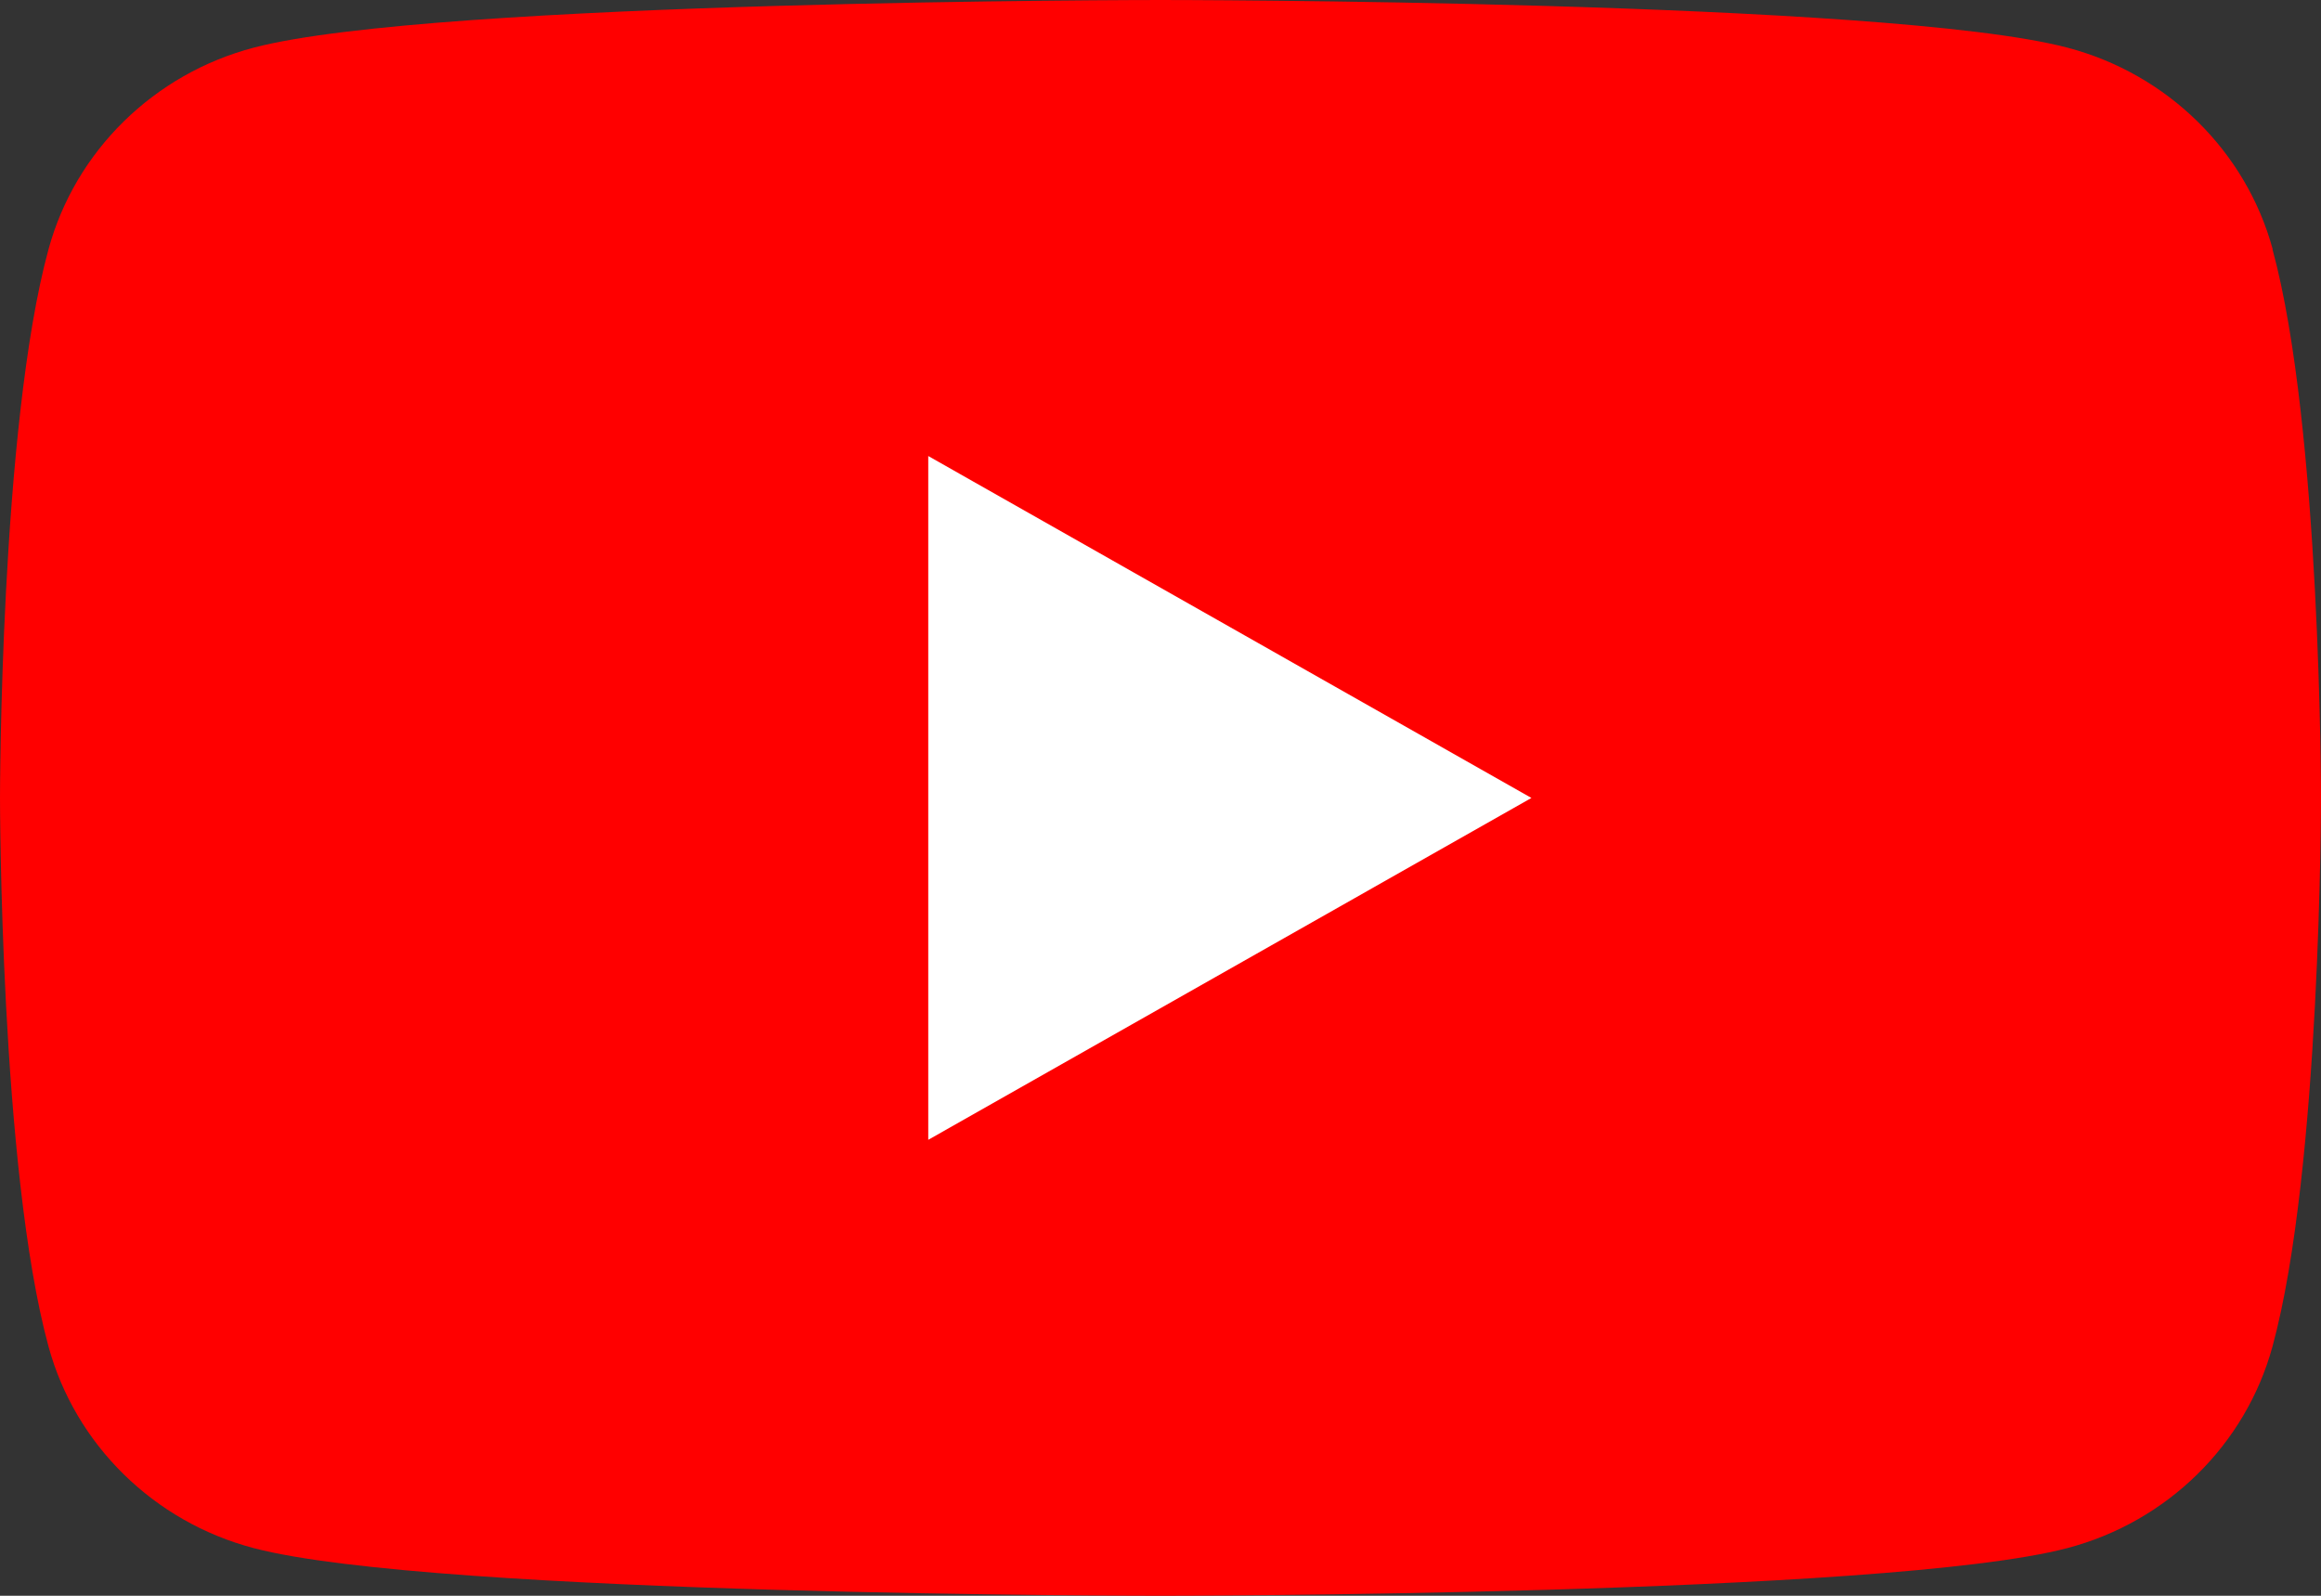
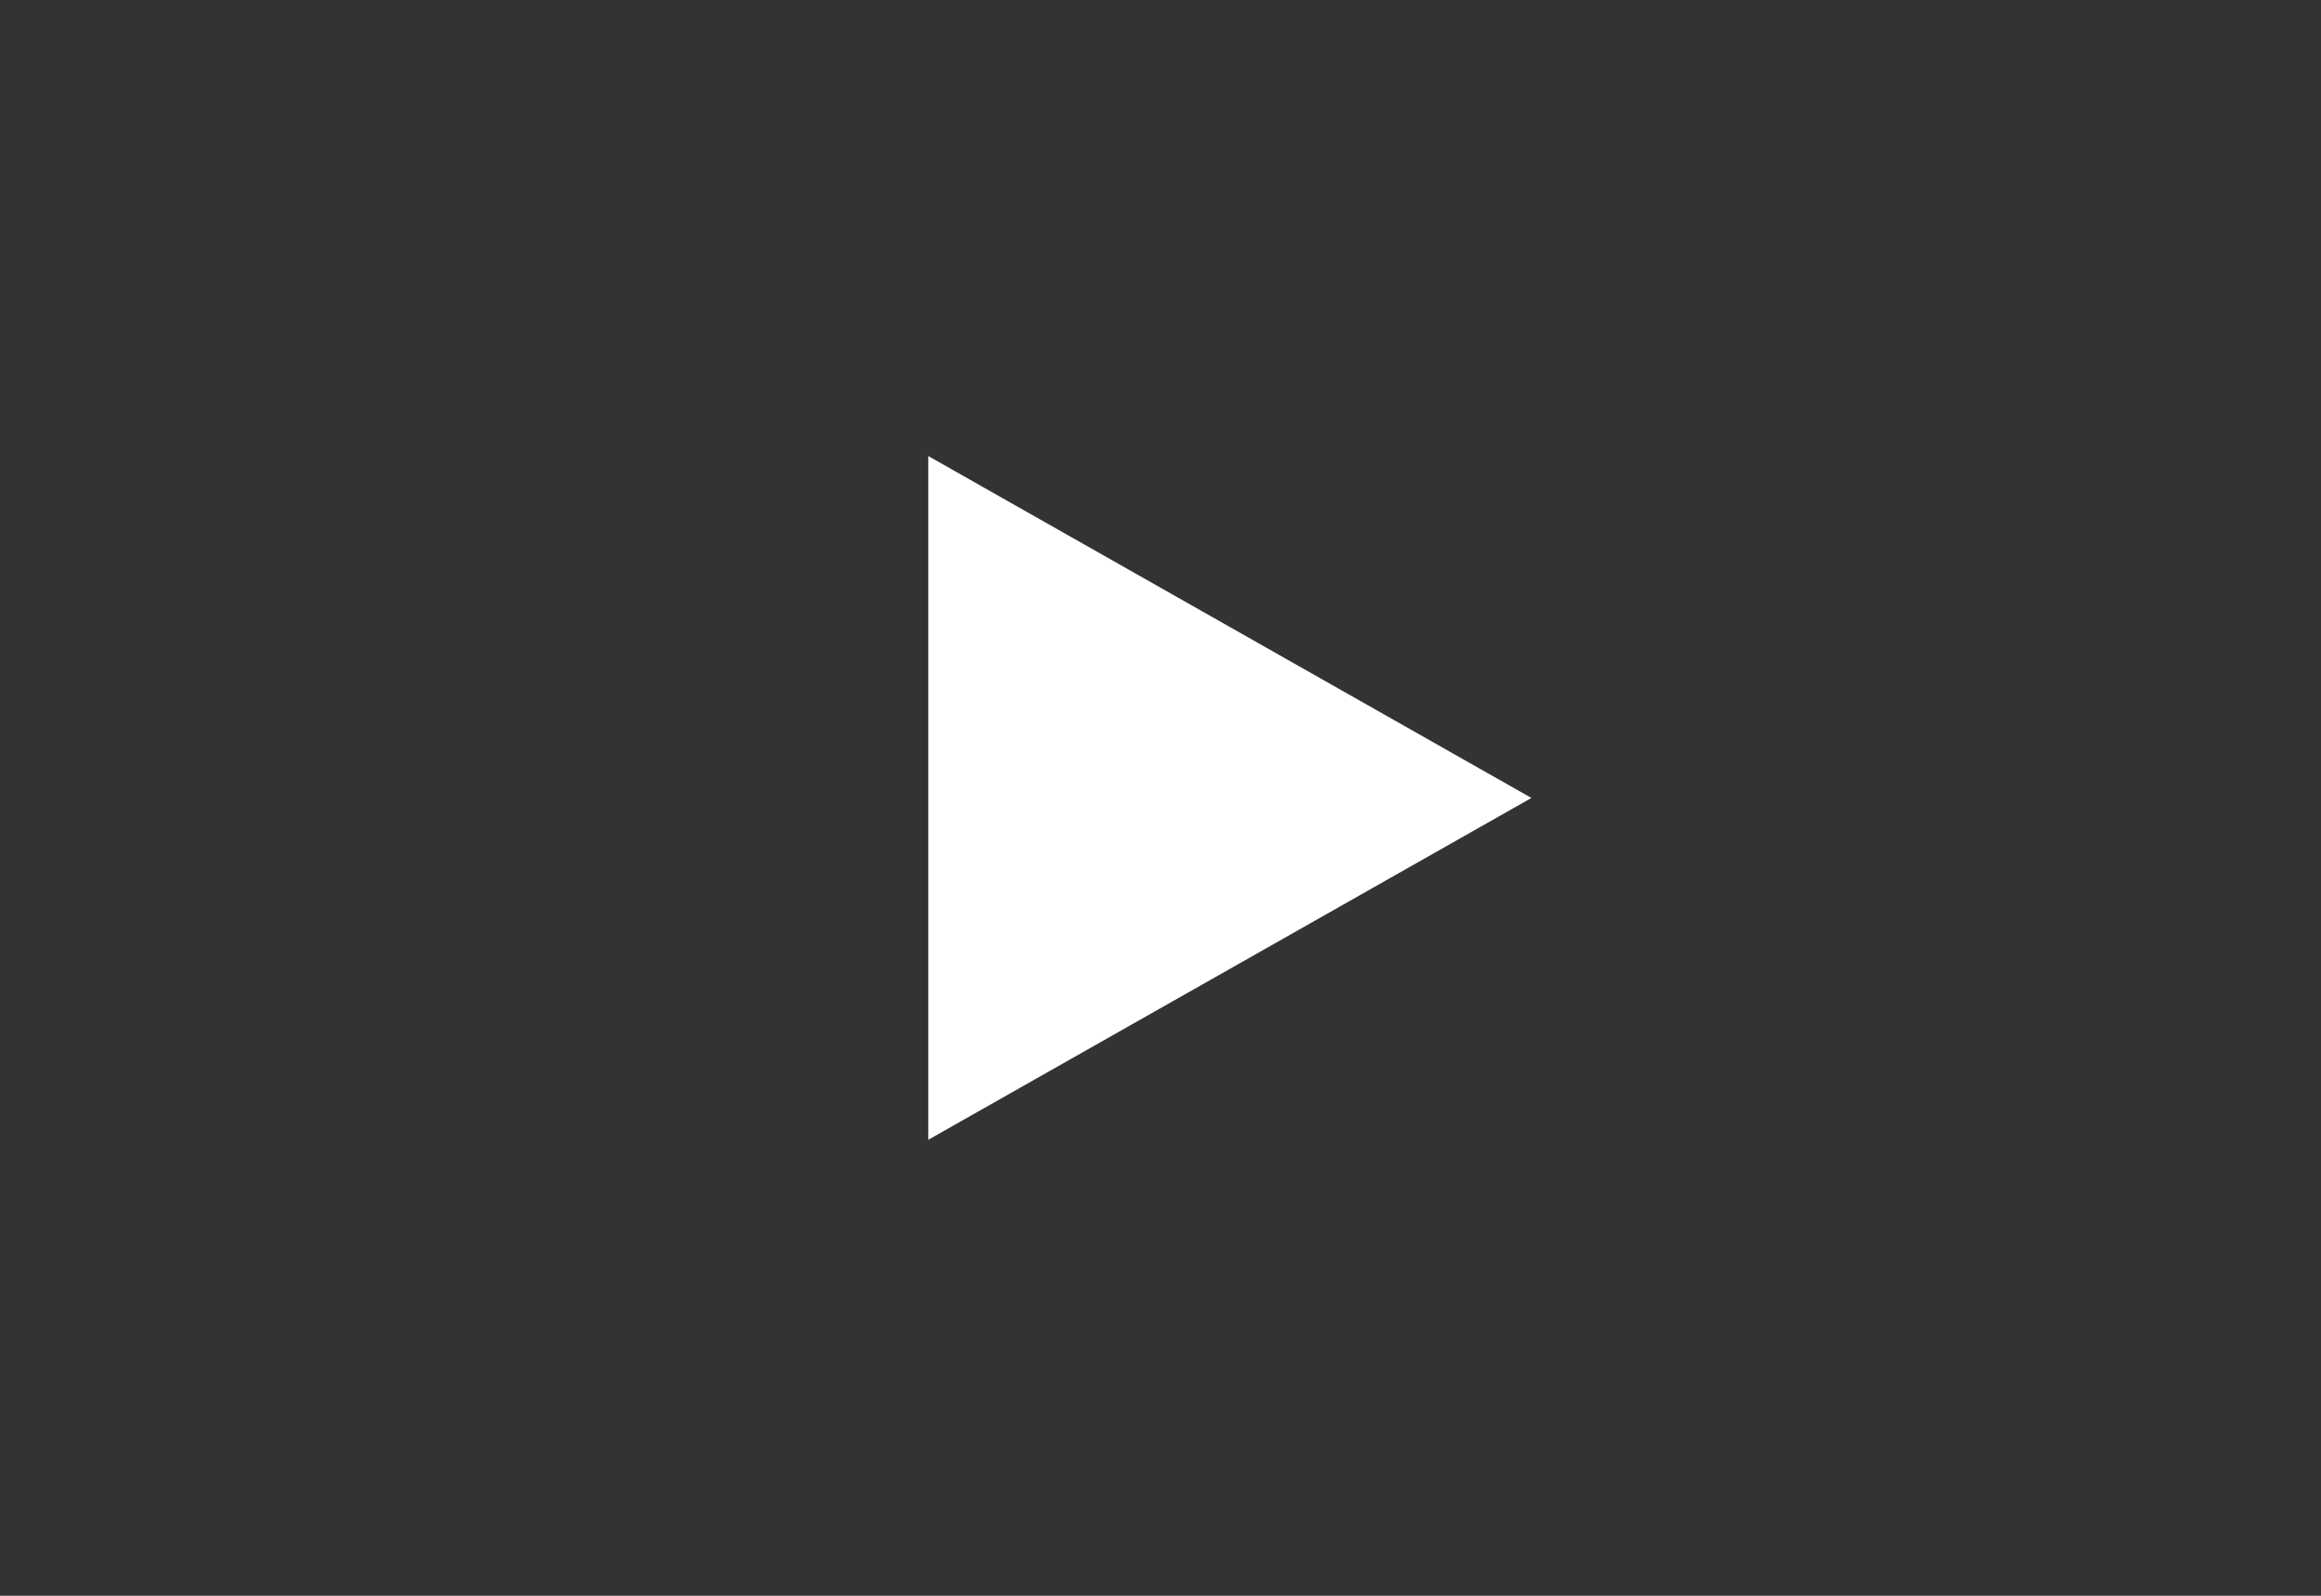
<svg xmlns="http://www.w3.org/2000/svg" width="32" height="22" viewBox="0 0 32 22" fill="none">
  <rect x="0" y="0" width="32" height="22" fill="#333333" stroke="none" />
-   <path d="M31.334 3.436C30.965 2.083 29.882 1.019 28.504 0.657C26.007 0 16 0 16 0C16 0 5.993 0 3.498 0.657C2.121 1.019 1.038 2.083 0.669 3.436C0 5.885 0 11 0 11C0 11 0 16.114 0.669 18.564C1.038 19.917 2.121 20.981 3.498 21.343C5.993 22 16 22 16 22C16 22 26.007 22 28.502 21.343C29.88 20.981 30.962 19.917 31.331 18.564C32 16.114 32 11 32 11C32 11 32 5.885 31.331 3.436H31.334Z" fill="#FF0000" />
  <path d="M12.798 15.714L21.114 11.001L12.798 6.287V15.714Z" fill="white" />
</svg>